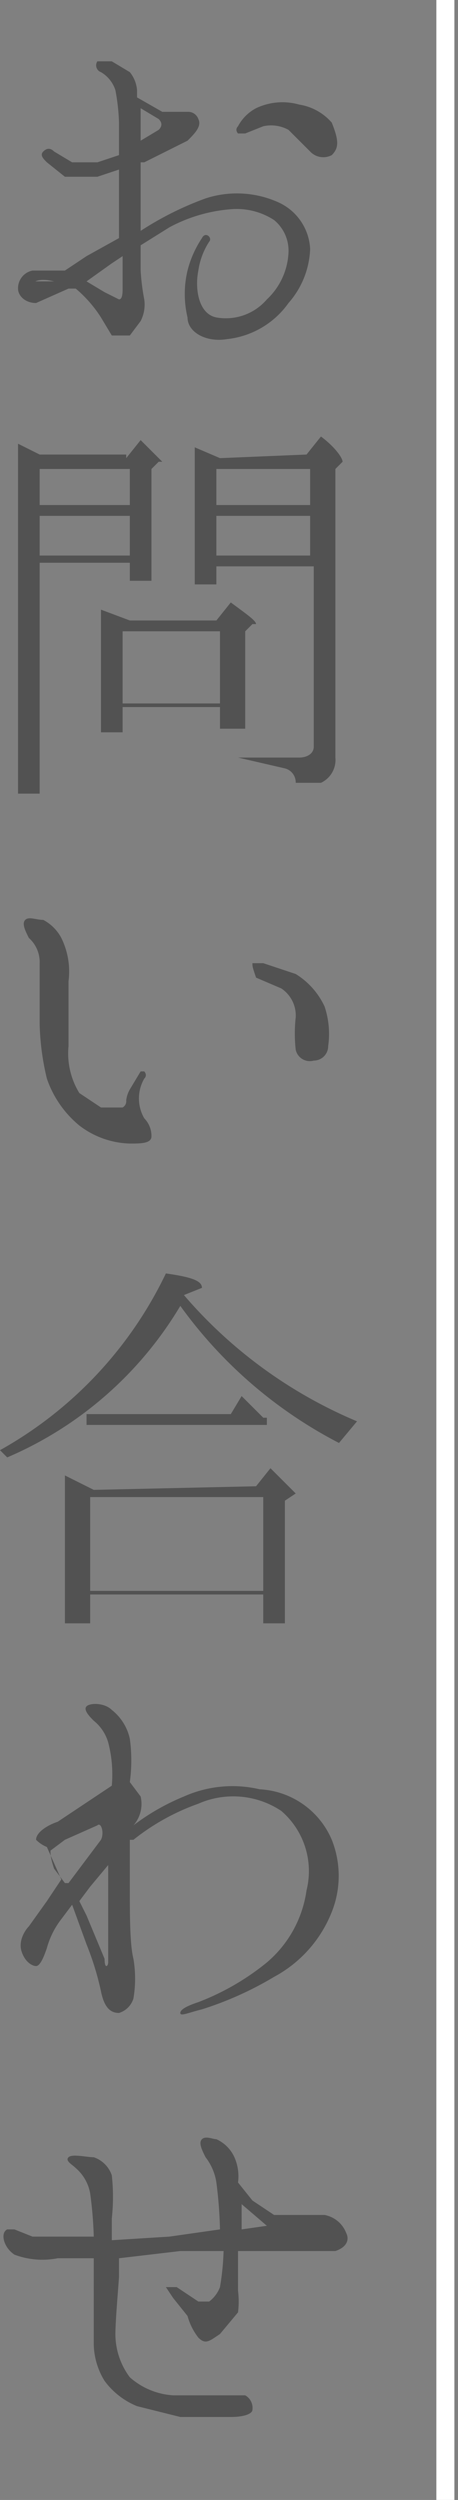
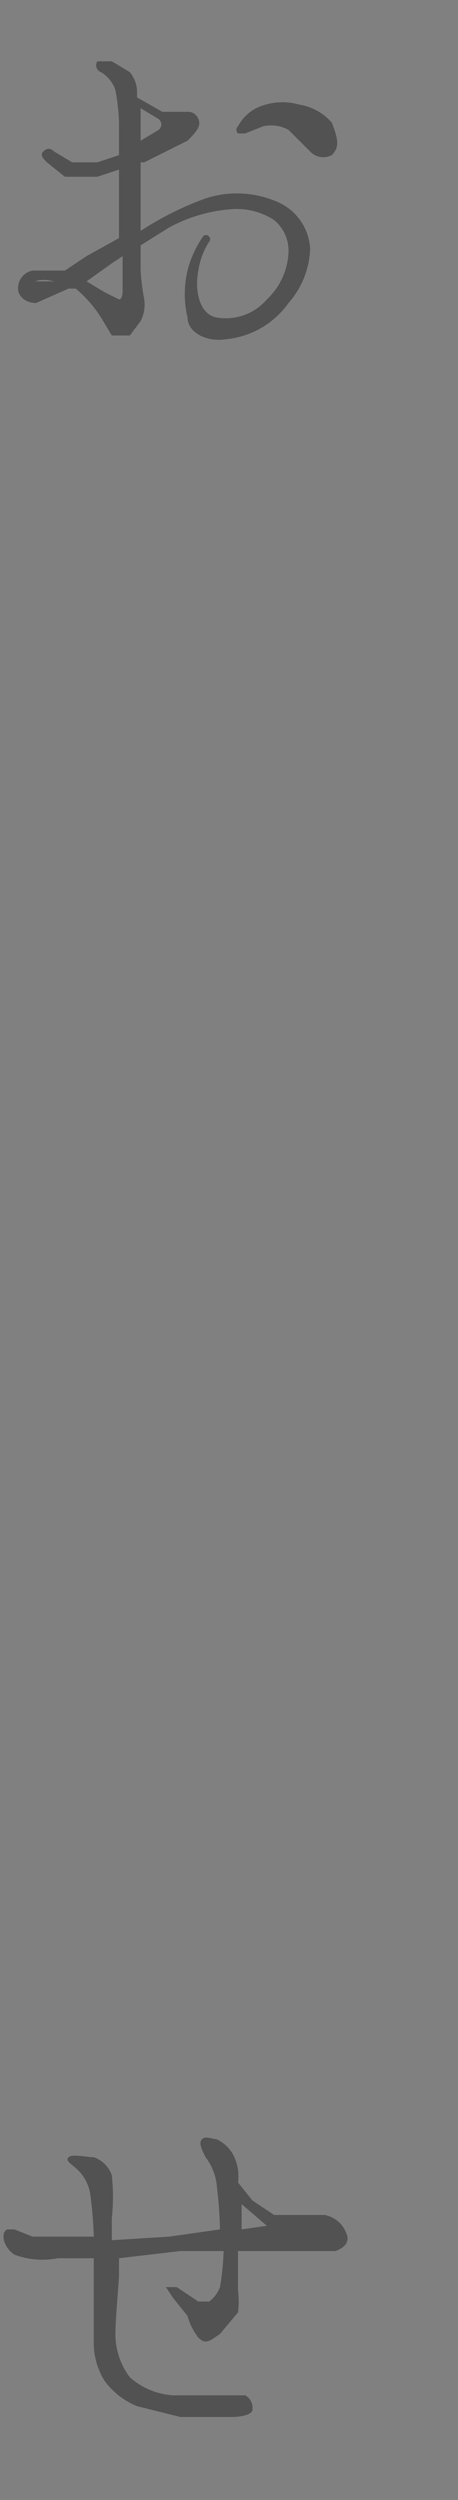
<svg xmlns="http://www.w3.org/2000/svg" width="12.7" height="69.3" viewBox="0 0 12.7 69.3">
  <rect x="0" y="0" width="12.7" height="69.3" fill="#808080" stroke="none" />
  <title>gnav_txt6_1</title>
  <g id="99a0525b-9bb5-4051-bc1e-322ae46926d2" data-name="レイヤー 2">
    <g id="4d03bcf3-ab0f-49db-8de8-69669567c875" data-name="未">
      <path d="M.5,8a.5.5,0,0,1,.4-.5h.9l.6-.4.9-.5V5.2c0-.2,0-.3,0-.5l-.6.2H1.8l-.5-.4c-.1-.1-.2-.2-.1-.3s.2-.1.3,0l.5.3h.7l.6-.2V3.4a5.7,5.7,0,0,0-.1-.9A.9.9,0,0,0,2.8,2a.2.2,0,0,1-.1-.3h.4l.5.3a.9.9,0,0,1,.2.5v.2l.7.4h.7a.3.3,0,0,1,.3.2c.1.2-.1.4-.3.6L4,4.5H3.9c0,.3,0,.5,0,.7V6.4a8.8,8.8,0,0,1,1.8-.9,2.8,2.8,0,0,1,2,.1,1.5,1.5,0,0,1,.9,1.3A2.4,2.4,0,0,1,8,8.4a2.4,2.4,0,0,1-1.7,1c-.6.1-1.1-.2-1.1-.6a2.8,2.8,0,0,1,0-1.3,2.9,2.9,0,0,1,.4-.9c.1-.2.3,0,.2.1a2,2,0,0,0-.3.8c-.1.5,0,1.2.5,1.3a1.5,1.5,0,0,0,1.4-.5A1.9,1.9,0,0,0,8,7a1.1,1.1,0,0,0-.4-.9,1.9,1.9,0,0,0-1.2-.3,4.3,4.3,0,0,0-1.7.5l-.8.5v.7a6.1,6.1,0,0,0,.1.8,1,1,0,0,1-.1.6l-.3.4H3.1l-.3-.5A3.5,3.5,0,0,0,2.1,8H1.9L1,8.4C.7,8.4.5,8.2.5,8Zm.4-.2h.6C1.1,7.7.9,7.8.9,7.9Zm1.5,0,.5.3.4.2c.1,0,.1-.2.1-.3s0-.5,0-.9l-.3.2ZM3.9,3c0,.3,0,.5,0,.7v.2l.5-.3c.1-.1.1-.2,0-.3ZM9.2,4.3a.5.5,0,0,1-.6-.1L8,3.6a1,1,0,0,0-.7-.1l-.5.2H6.6s-.1-.1,0-.2a1.2,1.2,0,0,1,.5-.5,1.7,1.7,0,0,1,1.2-.1,1.5,1.5,0,0,1,.9.5C9.4,3.9,9.4,4.1,9.2,4.3Z" style="fill:#525252" />
-       <path d="M3.5,12.7l.4-.5.6.6H4.4l-.2.2v3.1H3.6v-.5H1.1V22H.5V12.3l.6.3H3.5ZM1.1,14H3.6V13H1.1Zm2.5,1.4V14.3H1.1v1.1ZM6,17.2l.4-.5c.4.3.7.5.7.6H7l-.2.2v2.7H6.1v-.6H3.4v.7H2.8V16.9l.8.3ZM3.4,19.5H6.1V17.5H3.4Zm5.1-6.9.4-.5c.4.3.6.6.6.7H9.5l-.2.2v8a.7.7,0,0,1-.4.7H8.2a.4.4,0,0,0-.3-.4l-1.3-.3V21H8.3c.2,0,.4-.1.4-.3v-5H6v.5H5.4V12.4l.7.3ZM6,14H8.6V13H6Zm2.6.3H6v1.1H8.6Z" style="fill:#525252" />
-       <path d="M.7,25.5c.1-.1.3,0,.5,0a1.2,1.2,0,0,1,.5.5,2.1,2.1,0,0,1,.2,1.2c0,.5,0,1,0,1.8a2.1,2.1,0,0,0,.3,1.3l.6.4h.6a.2.2,0,0,0,.1-.2.8.8,0,0,1,.1-.3l.3-.5H4s.1.1,0,.2A1.1,1.1,0,0,0,4,31a.7.7,0,0,1,.2.5c0,.2-.3.2-.6.2a2.4,2.4,0,0,1-1.4-.5,2.9,2.9,0,0,1-.9-1.3,7.1,7.1,0,0,1-.2-1.5c0-.5,0-1.4,0-1.7a.9.9,0,0,0-.3-.7C.7,25.8.6,25.6.7,25.5ZM7,26.7h.3l.9.3a2.1,2.1,0,0,1,.8.9,2.4,2.4,0,0,1,.1,1.1.4.4,0,0,1-.4.4.4.4,0,0,1-.5-.3,4.1,4.1,0,0,1,0-.9.9.9,0,0,0-.4-.8l-.7-.3C7,26.8,7,26.8,7,26.7Z" style="fill:#525252" />
-       <path d="M9.9,39.4l-.5.6A12.5,12.5,0,0,1,5,36.2,10.3,10.3,0,0,1,.2,40.4L0,40.2a11.1,11.1,0,0,0,4.6-4.9c.7.1,1,.2,1,.4l-.5.2h0A12.9,12.9,0,0,0,9.9,39.4ZM7.1,41.2l.4-.5.7.7H8.2l-.3.2v3.4H7.3v-.8H2.5v.8H1.8V40.9l.8.4Zm-.4-2.5.6.6h.1v.2h-5v-.3h4ZM2.5,44.1H7.3V41.5H2.5Z" style="fill:#525252" />
-       <path d="M9.2,51a2.7,2.7,0,0,1,0,2,3.5,3.5,0,0,1-1.6,1.8,9.4,9.4,0,0,1-2,.9c-.4.1-.6.2-.6.1s.2-.2.5-.3a6.9,6.9,0,0,0,1.9-1.1,3.2,3.2,0,0,0,1.1-2,2.2,2.2,0,0,0-.7-2.2,2.4,2.4,0,0,0-2.3-.2,6.2,6.2,0,0,0-1.8,1H3.6v1.3c0,.8,0,1.6.1,2a3.3,3.3,0,0,1,0,1.1.6.6,0,0,1-.4.4c-.2,0-.4-.1-.5-.6a8,8,0,0,0-.4-1.3l-.4-1.1-.3.4a2.3,2.3,0,0,0-.4.8c-.1.3-.2.5-.3.5s-.3-.1-.4-.4.1-.6.2-.7l.5-.7.4-.6-.4-.9A.9.9,0,0,1,1,51c0-.2.3-.4.6-.5l.9-.6.6-.4h0A3.5,3.5,0,0,0,3,48.3a1.2,1.2,0,0,0-.4-.6c-.1-.1-.3-.3-.2-.4s.5-.1.7.1a1.4,1.4,0,0,1,.5.8,4.4,4.4,0,0,1,0,1.2l.3.4a.9.9,0,0,1-.2.8,6.2,6.2,0,0,1,1.4-.8,3.3,3.3,0,0,1,2.1-.2A2.3,2.3,0,0,1,9.2,51ZM1.8,52.2h.1l.9-1.2c.1-.2,0-.5-.1-.4l-.9.4-.4.3c0,.1,0,.2.1.5ZM3,54.4c0-.1,0-.3,0-.5V52.7c0-.2,0-.6,0-1l-.5.6-.3.4.2.4.5,1.2C2.9,54.6,3,54.5,3,54.4Z" style="fill:#525252" />
      <path d="M9.6,61.9c.1.2,0,.4-.3.5H6.6v1.1a2.4,2.4,0,0,1,0,.6l-.5.6c-.3.2-.4.3-.6.1a1.7,1.7,0,0,1-.3-.6l-.4-.5-.2-.3h.3l.6.4h.3a.9.9,0,0,0,.3-.4,7.2,7.2,0,0,0,.1-1H5l-1.7.2H3.3c0,.2,0,.4,0,.5s-.1,1.2-.1,1.6a2,2,0,0,0,.4,1.2,2,2,0,0,0,1.2.5H6.8a.4.4,0,0,1,.2.4c0,.1-.2.2-.6.2H5l-1.2-.3a2.1,2.1,0,0,1-.9-.7,2,2,0,0,1-.3-1c0-.4,0-1.1,0-1.4s0-.6,0-1h-1a2.2,2.2,0,0,1-1.2-.1c-.3-.2-.4-.6-.2-.7H.4l.5.2H2.6a11,11,0,0,0-.1-1.2,1.2,1.2,0,0,0-.4-.7c-.1-.1-.3-.2-.2-.3s.5,0,.7,0a.8.8,0,0,1,.5.5,5.5,5.5,0,0,1,0,1.2c0,.1,0,.4,0,.6L4.7,62l1.4-.2a12.2,12.2,0,0,0-.1-1.3,1.5,1.5,0,0,0-.3-.7c-.1-.2-.2-.4-.1-.5s.3,0,.4,0a1,1,0,0,1,.5.5,1.3,1.3,0,0,1,.1.7h0L7,61l.6.4H9A.8.8,0,0,1,9.6,61.9Zm-2.2-.2-.7-.6c0,.2,0,.4,0,.7Z" style="fill:#525252" />
-       <path d="M12.1,0h.5V69.3h-.5Z" style="fill:#fff" />
    </g>
  </g>
</svg>